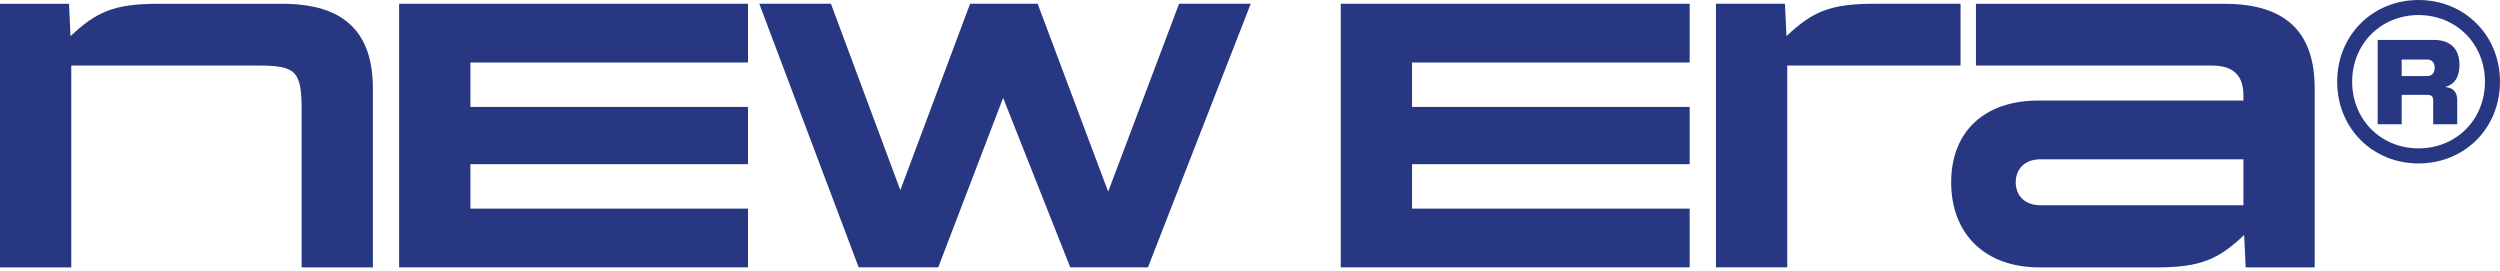
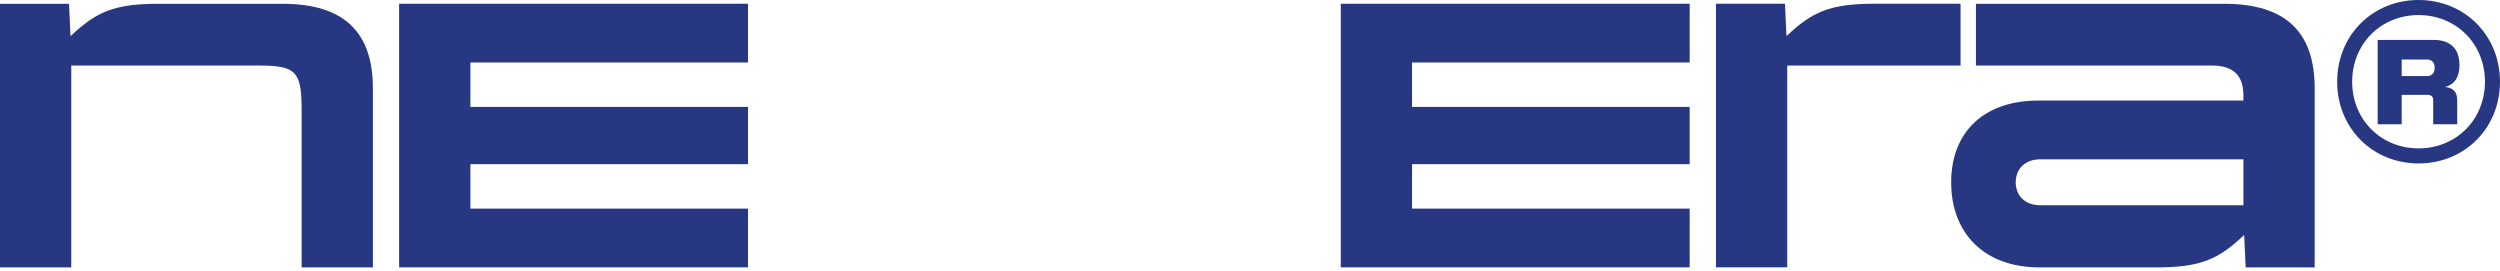
<svg xmlns="http://www.w3.org/2000/svg" width="120" height="13" viewBox="0 0 120 13" fill="none">
  <path d="M0 0.182H3.313L3.385 1.736C4.628 0.561 5.474 0.182 7.617 0.182H13.559C16.549 0.182 17.899 1.573 17.899 4.249V12.835H14.478V5.279C14.478 3.417 14.208 3.146 12.407 3.146H3.421V12.835H0V0.182Z" fill="#283782" />
  <path d="M19.158 0.18H35.905V3H22.58V5.132H35.905V7.88H22.58V10.013H35.905V12.833H19.158V0.18Z" fill="#283782" />
-   <path d="M36.445 0.18H39.885L43.216 9.127L46.565 0.18H49.807L53.192 9.2L56.595 0.18H60.035L55.101 12.833H51.373L48.15 4.699L45.035 12.833H41.217L36.445 0.18Z" fill="#283782" />
  <path d="M64.357 0.18H81.104V3H67.779V5.132H81.104V7.88H67.779V10.013H81.104V12.833H64.357V0.18Z" fill="#283782" />
  <path d="M82.365 0.18H85.678L85.751 1.734C86.993 0.559 87.839 0.18 89.982 0.18H94.106V3.144H85.787V12.833H82.365V0.18Z" fill="#283782" />
  <path d="M107.72 11.28C106.477 12.455 105.631 12.835 103.488 12.835H97.888C95.277 12.835 93.656 11.226 93.656 8.75C93.656 6.309 95.259 4.827 97.834 4.827H107.684V4.592C107.684 3.508 107.09 3.146 106.153 3.146H94.845V0.182H106.765C109.755 0.182 111.105 1.573 111.105 4.249V12.835H107.792L107.72 11.28ZM97.942 9.852H107.684V7.647H97.942C97.15 7.647 96.754 8.153 96.754 8.75C96.754 9.346 97.15 9.852 97.942 9.852Z" fill="#283782" />
  <path d="M112.184 3.922C112.184 1.681 113.894 0 116.091 0C118.288 0 119.999 1.681 119.999 3.922C119.999 6.164 118.288 7.845 116.091 7.845C113.894 7.845 112.184 6.164 112.184 3.922ZM116.091 7.122C117.892 7.122 119.278 5.748 119.278 3.922C119.278 2.097 117.892 0.723 116.091 0.723C114.29 0.723 112.904 2.097 112.904 3.922C112.904 5.748 114.29 7.122 116.091 7.122ZM114.128 1.916H116.829C117.622 1.916 118.054 2.35 118.054 3.109C118.054 3.706 117.82 4.049 117.37 4.176C117.73 4.212 117.946 4.392 117.946 4.808V5.965H116.793V4.808C116.793 4.646 116.703 4.555 116.541 4.555H115.281V5.965H114.128V1.916ZM116.505 3.651C116.739 3.651 116.865 3.489 116.865 3.254C116.865 3.019 116.739 2.856 116.505 2.856H115.281V3.651H116.505Z" fill="#283782" />
</svg>